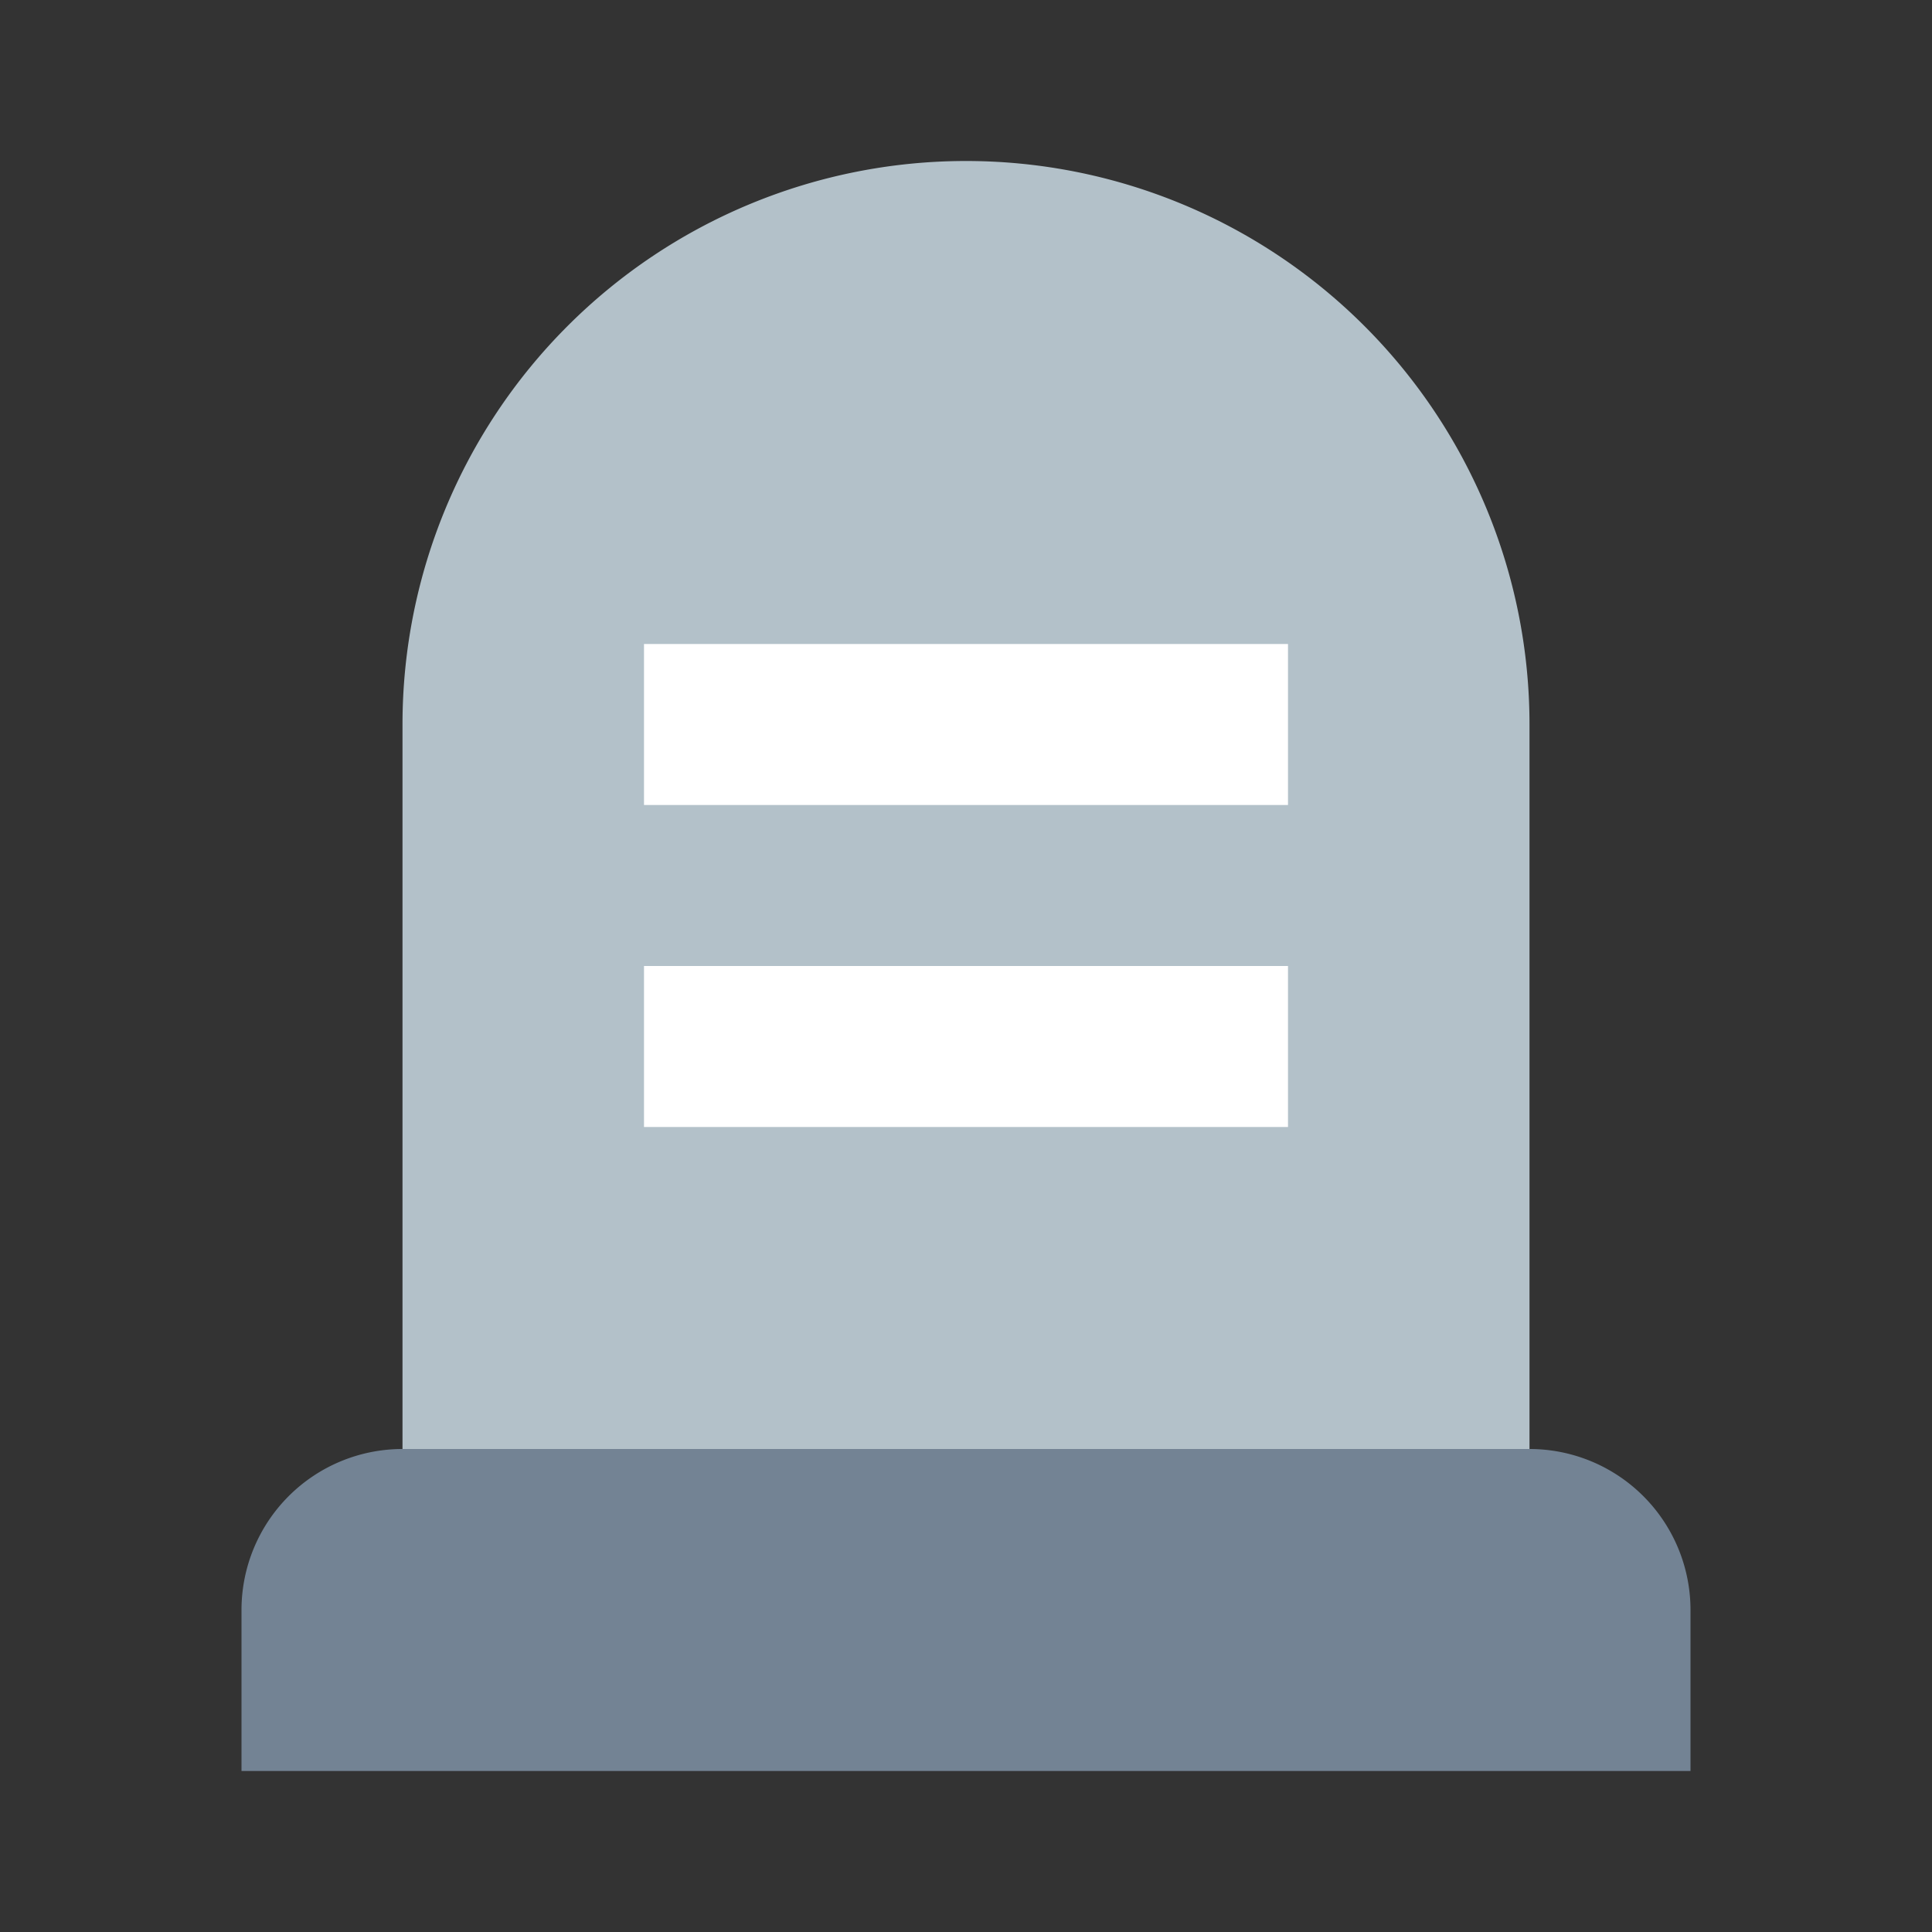
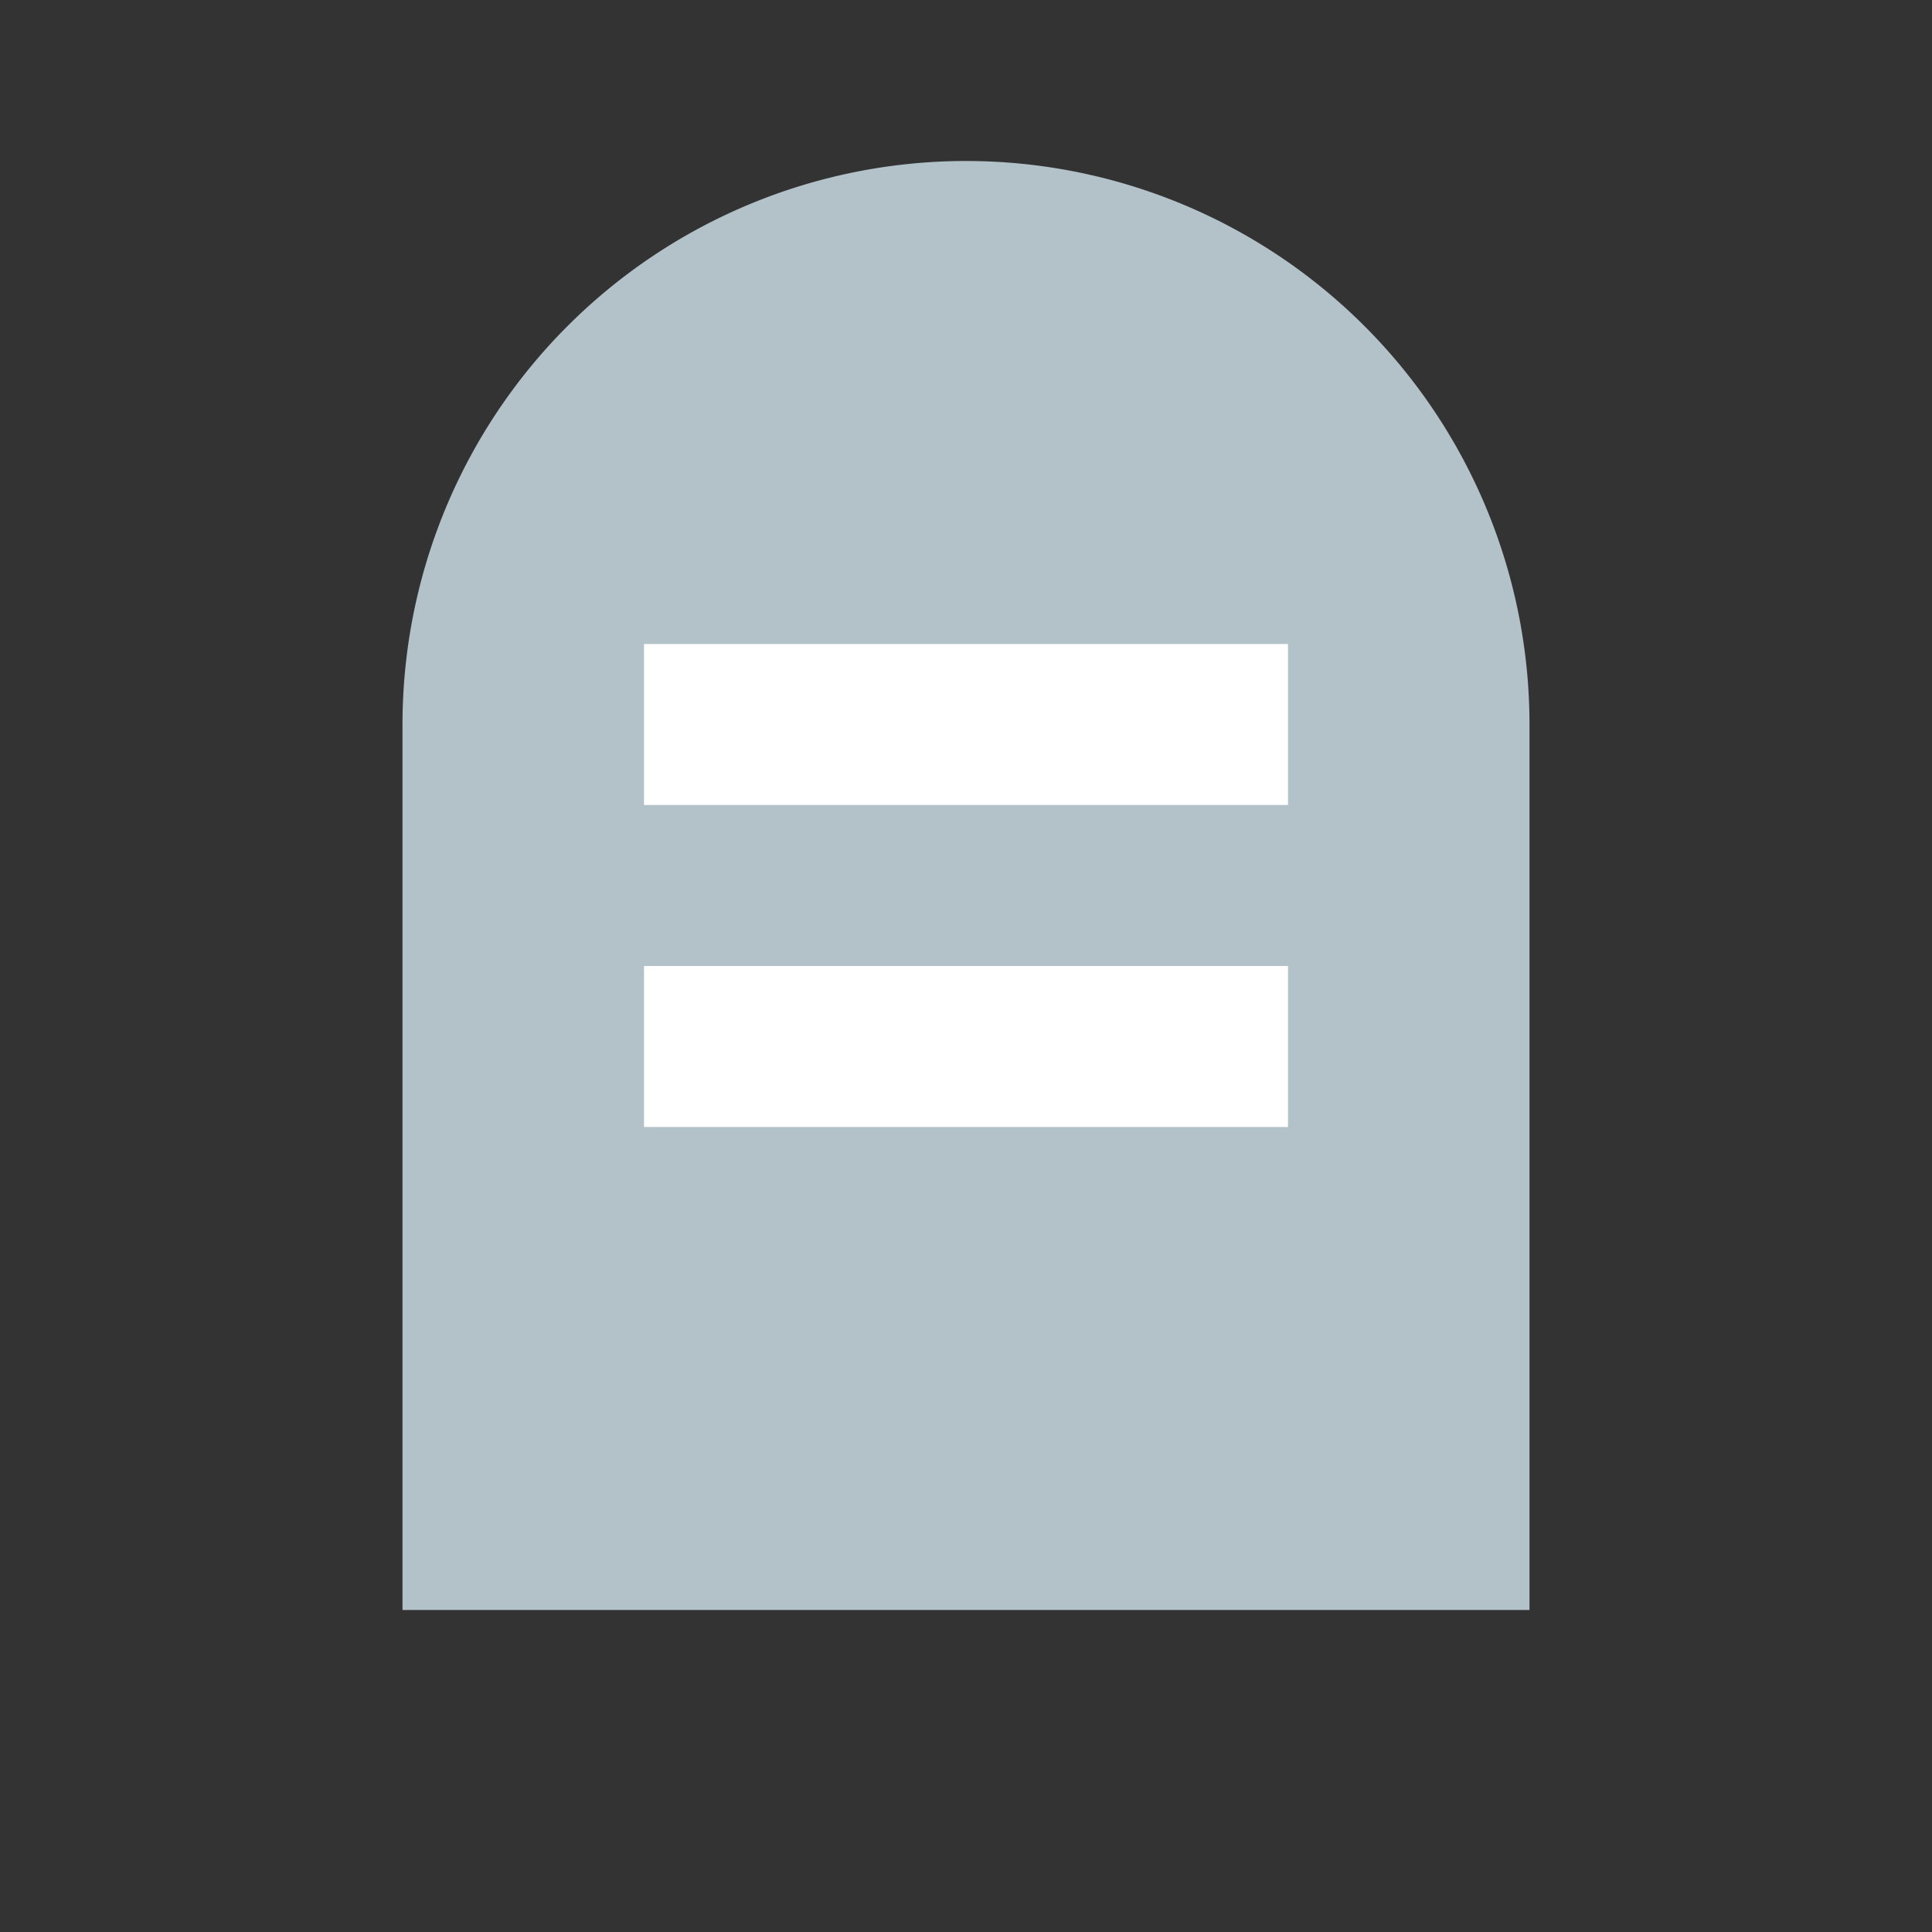
<svg xmlns="http://www.w3.org/2000/svg" width="800px" height="800px" viewBox="0 0 24 24" data-name="Layer 1" id="Layer_1">
  <rect x="0" y="0" width="24" height="24" fill="#333333" stroke="none" />
  <title />
  <path d="M19,20H5V9a7,7,0,0,1,7-7h0a7,7,0,0,1,7,7Z" style="fill:#b3c1c9" />
-   <path d="M5,18H19a2,2,0,0,1,2,2v2a0,0,0,0,1,0,0H3a0,0,0,0,1,0,0V20A2,2,0,0,1,5,18Z" style="fill:#738394" />
  <rect height="2" style="fill:#fff" width="8" x="8" y="8" />
  <rect height="2" style="fill:#fff" width="8" x="8" y="12" />
</svg>